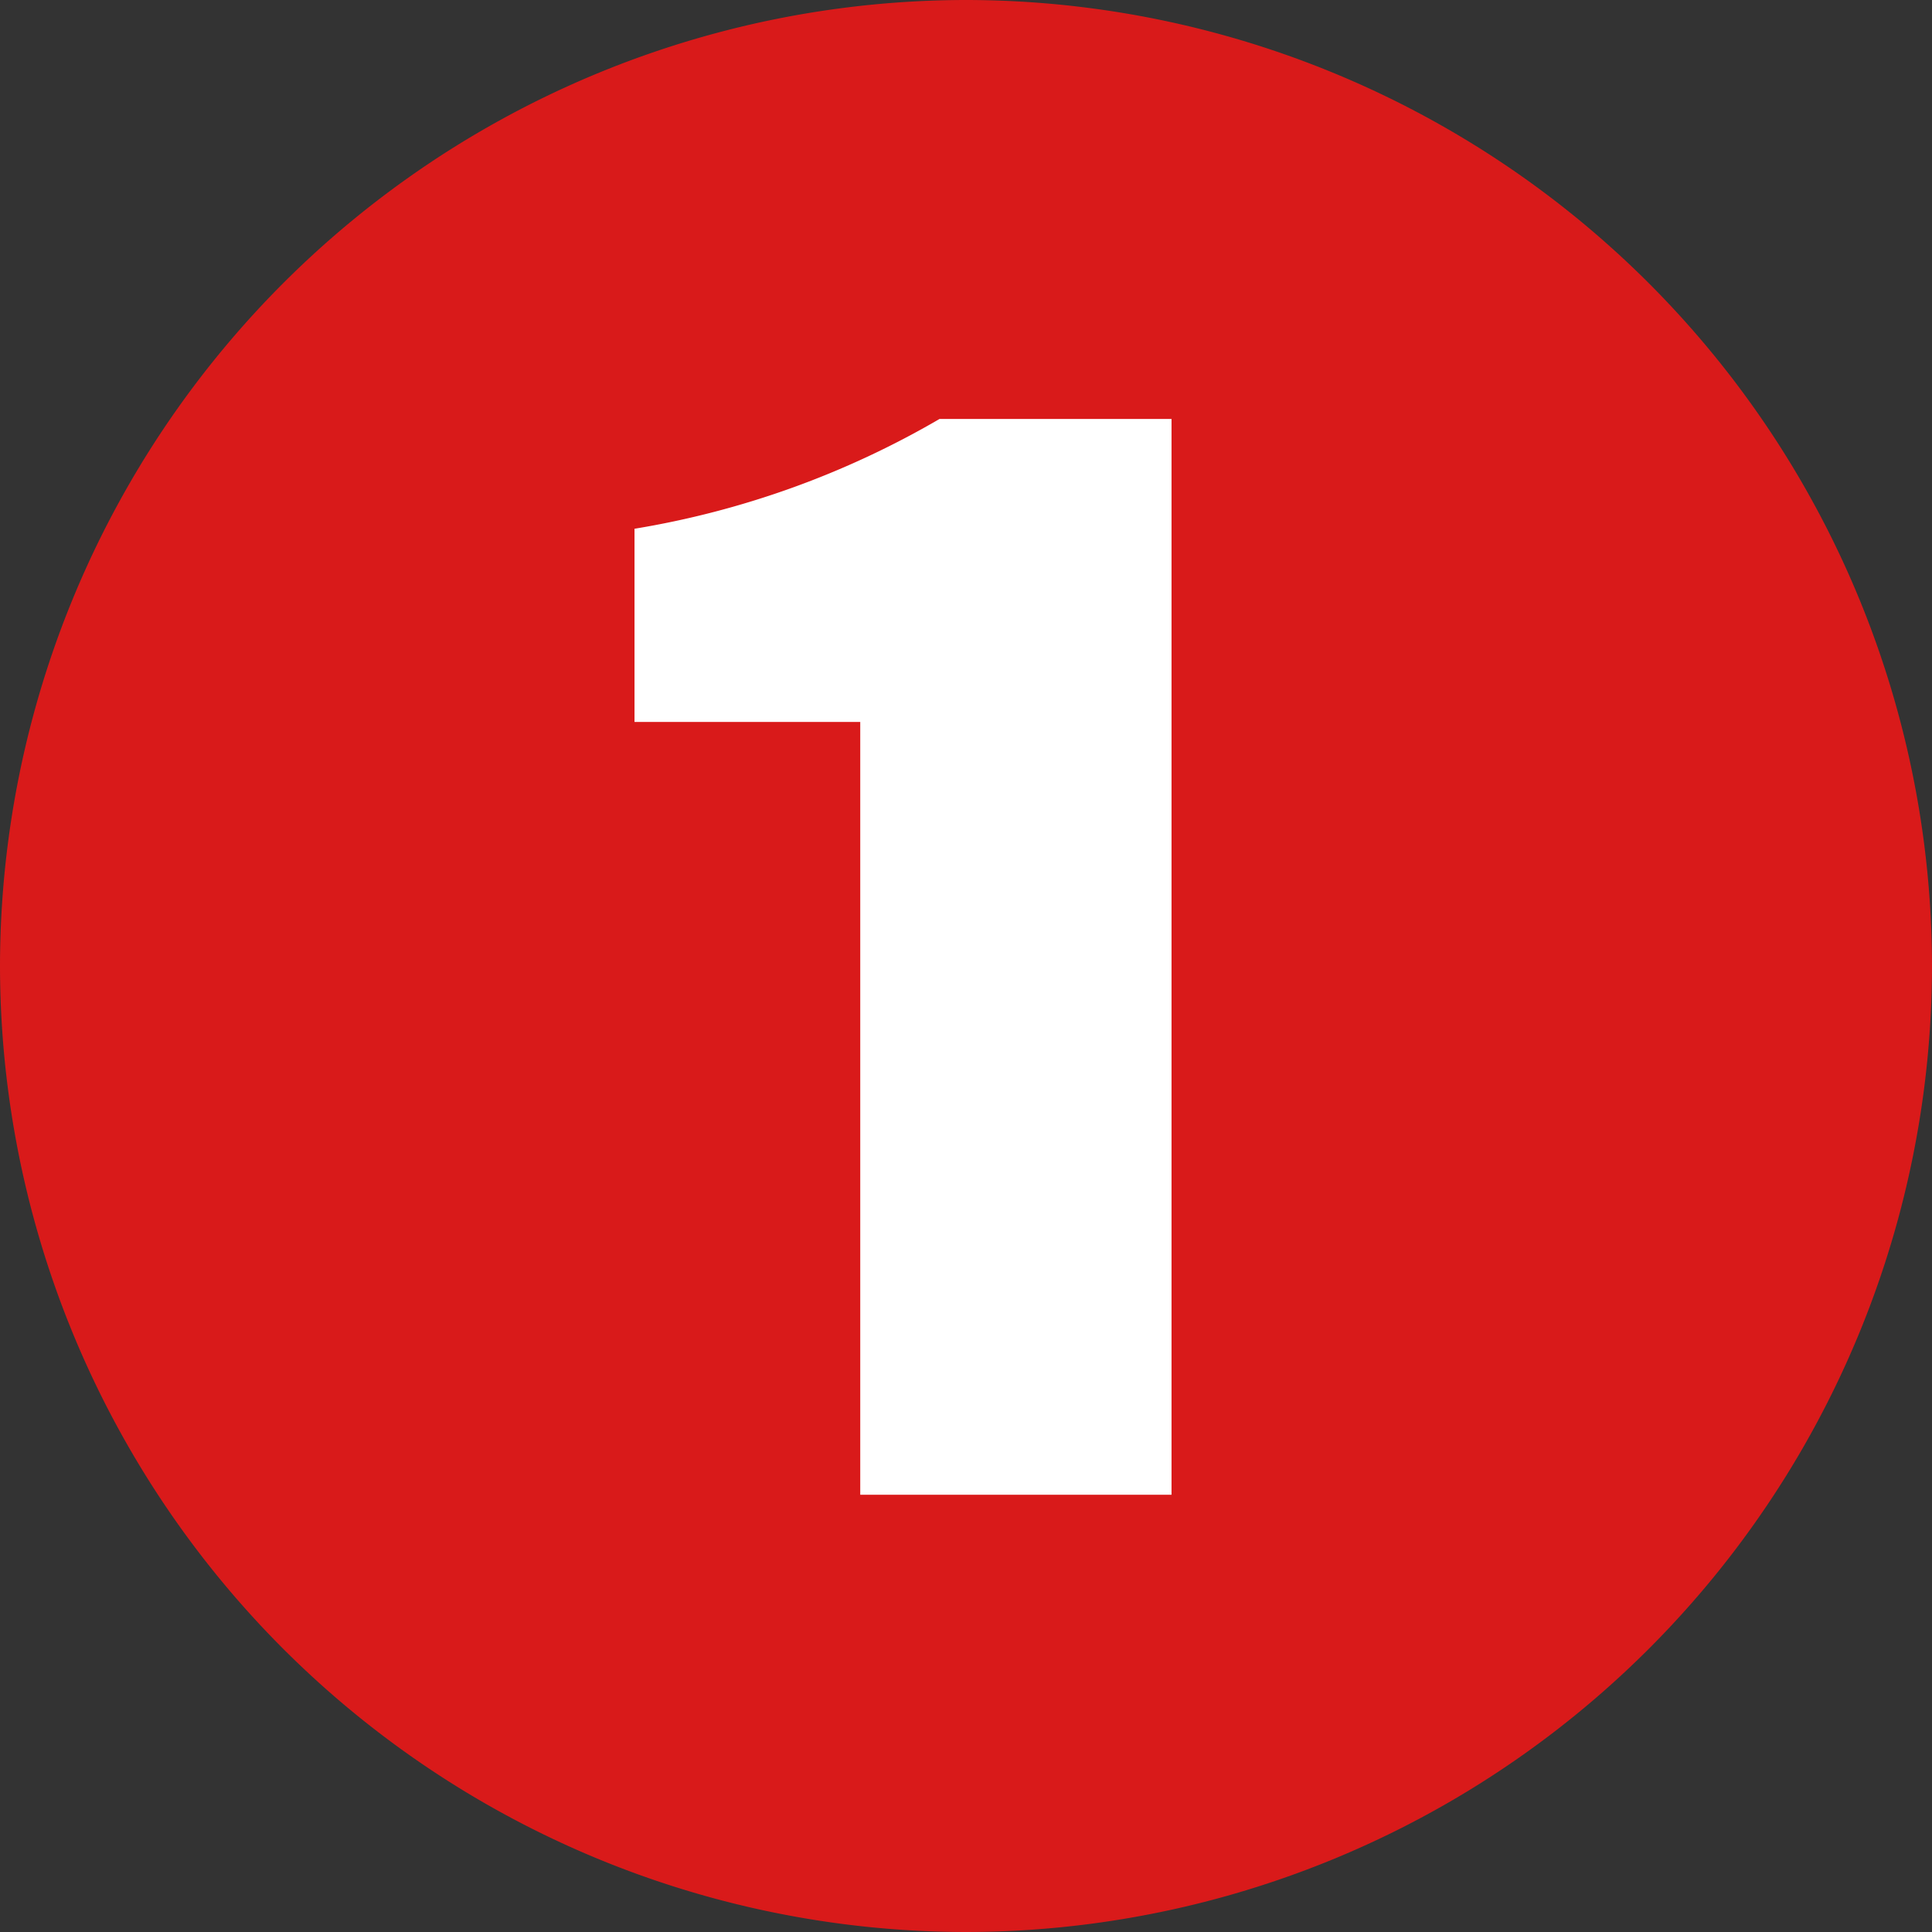
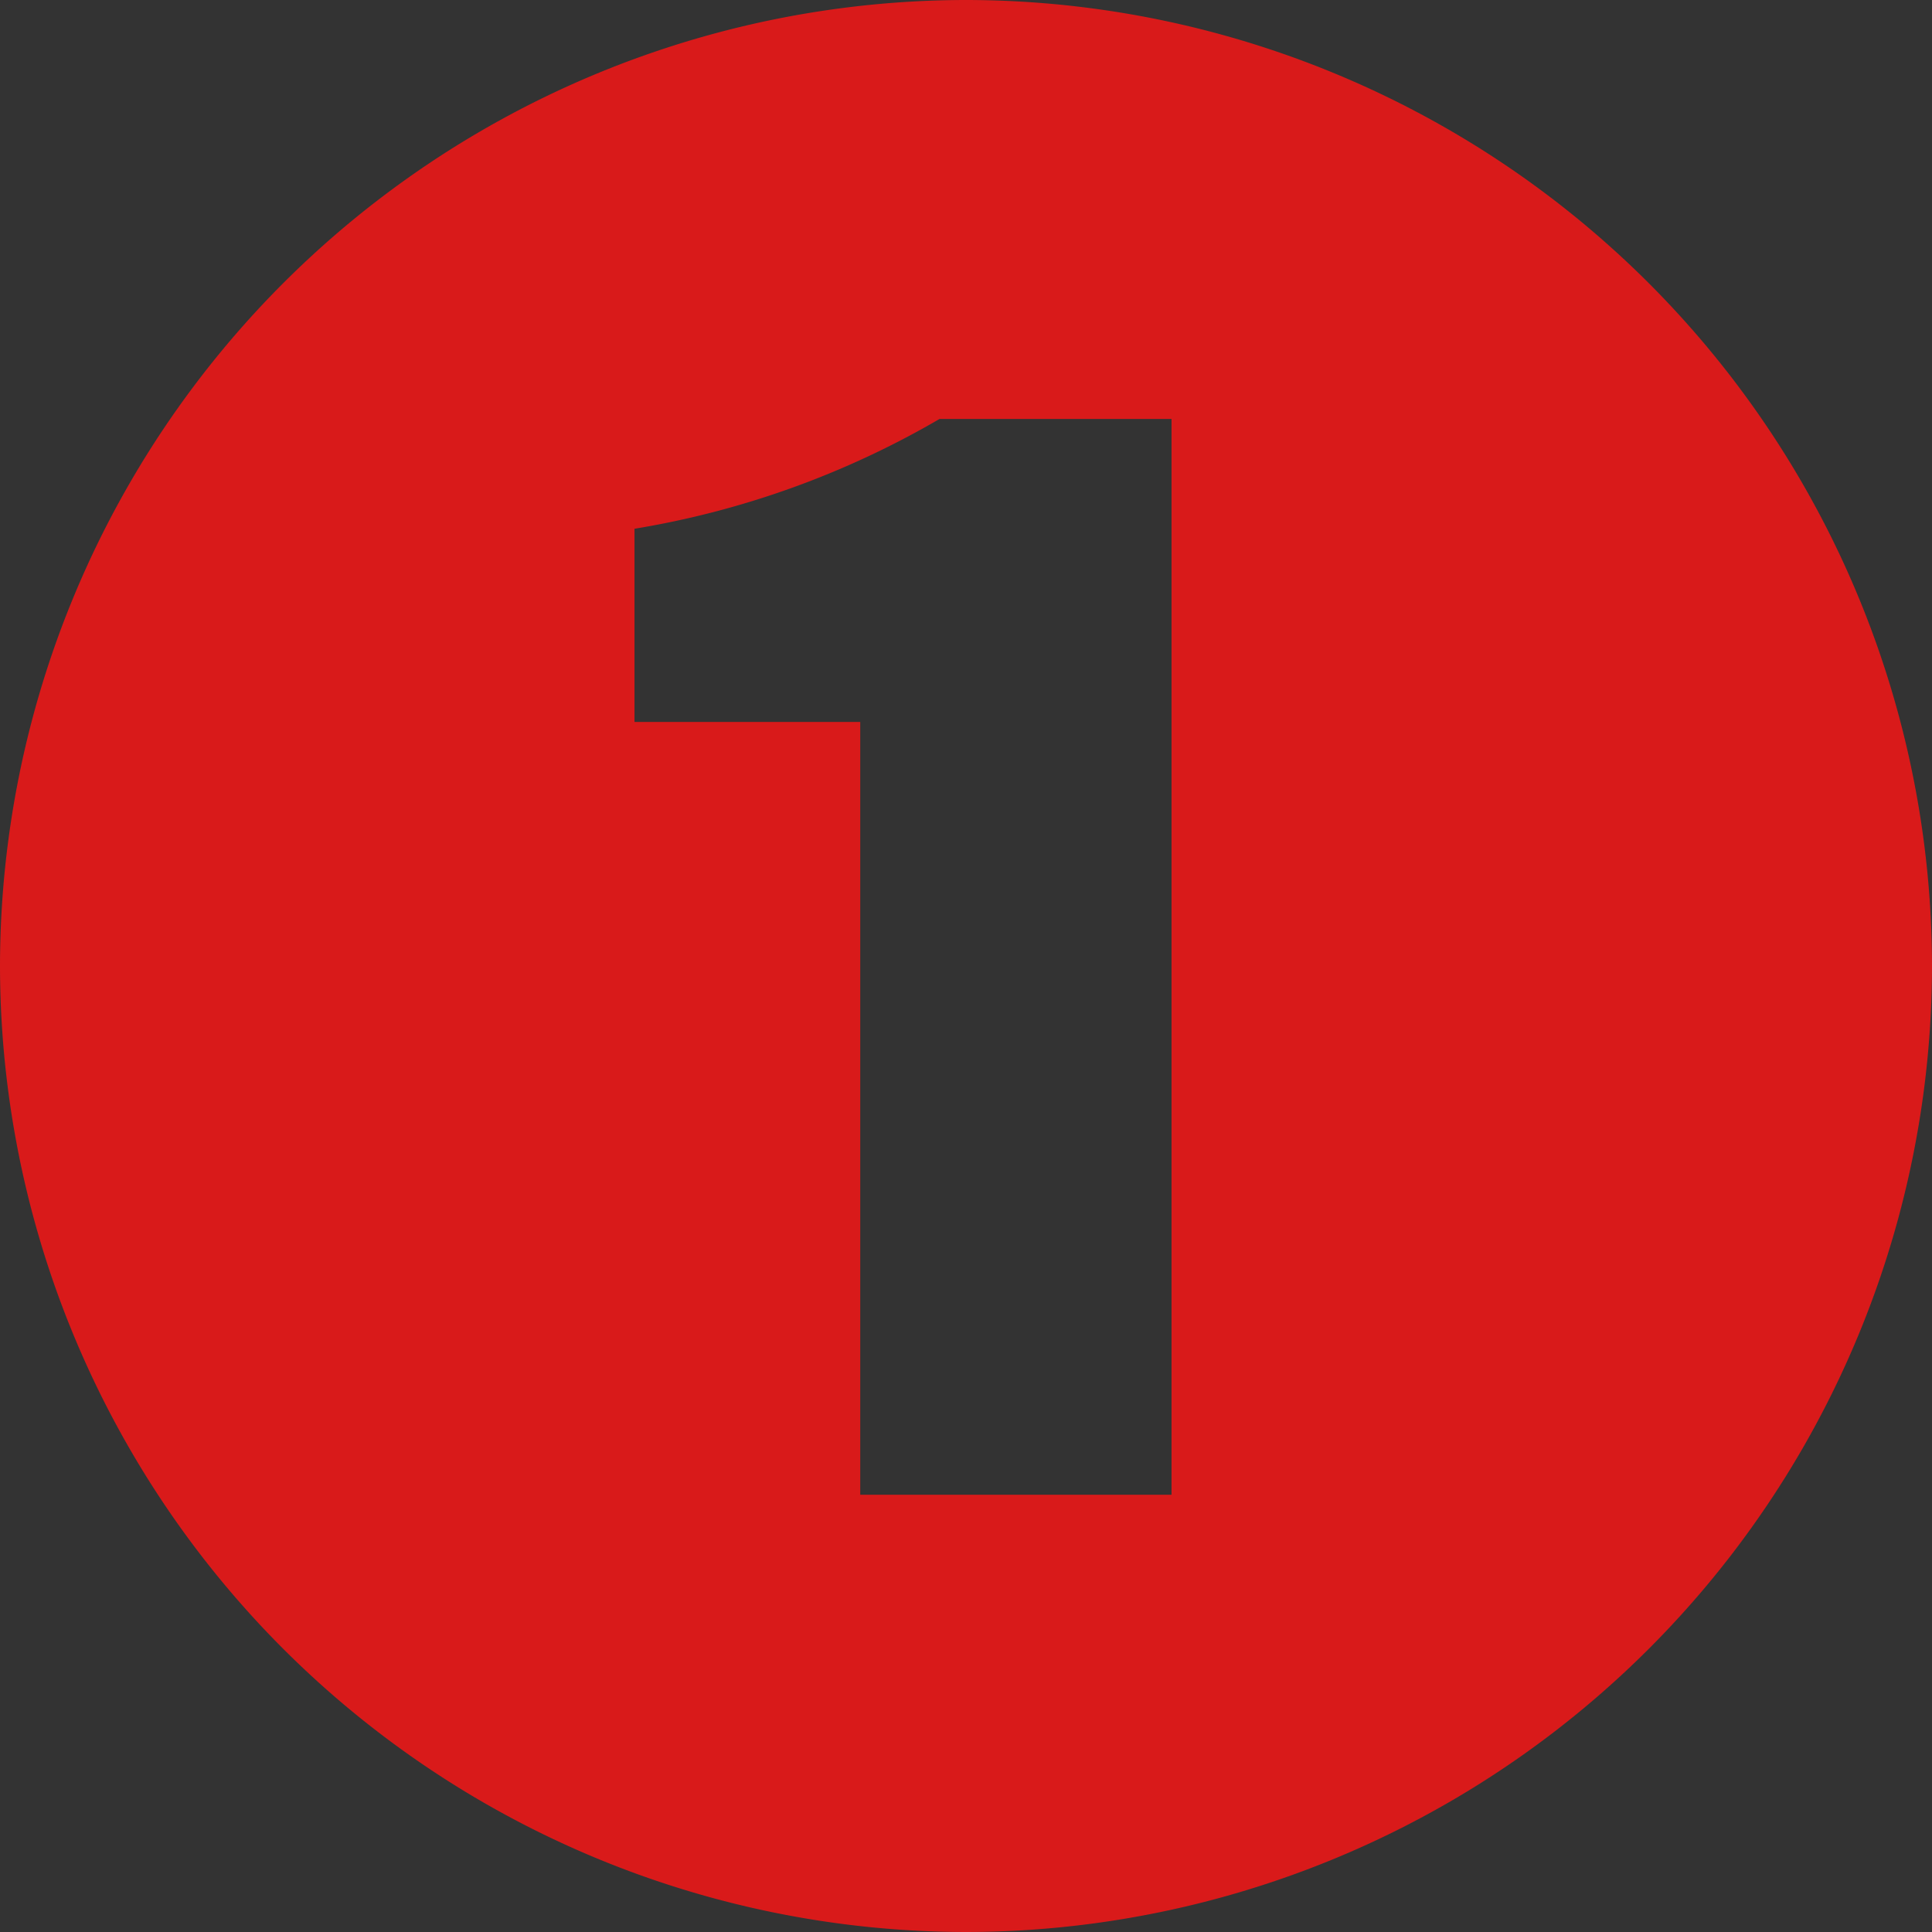
<svg xmlns="http://www.w3.org/2000/svg" width="60.8" height="60.8" viewBox="0 0 60.8 60.8">
  <rect x="0" y="0" width="60.8" height="60.8" fill="#333333" stroke="none" />
  <g id="グループ_1" data-name="グループ 1" transform="translate(293.891 -1166.28)">
-     <circle id="楕円形_1" data-name="楕円形 1" cx="27" cy="27" r="27" transform="translate(-292 1169)" fill="#fff" />
    <path id="パス_3" data-name="パス 3" d="M32,6.08a30.427,30.427,0,0,0,30.4-30.4A30.428,30.428,0,0,0,32-54.72,30.428,30.428,0,0,0,1.6-24.32,30.428,30.428,0,0,0,32,6.08ZM21.568-32v-6.08a28.117,28.117,0,0,0,9.6-3.456h7.3V-7.68H28.672V-32Z" transform="translate(-295.491 1221)" fill="#d91a1a" />
  </g>
</svg>